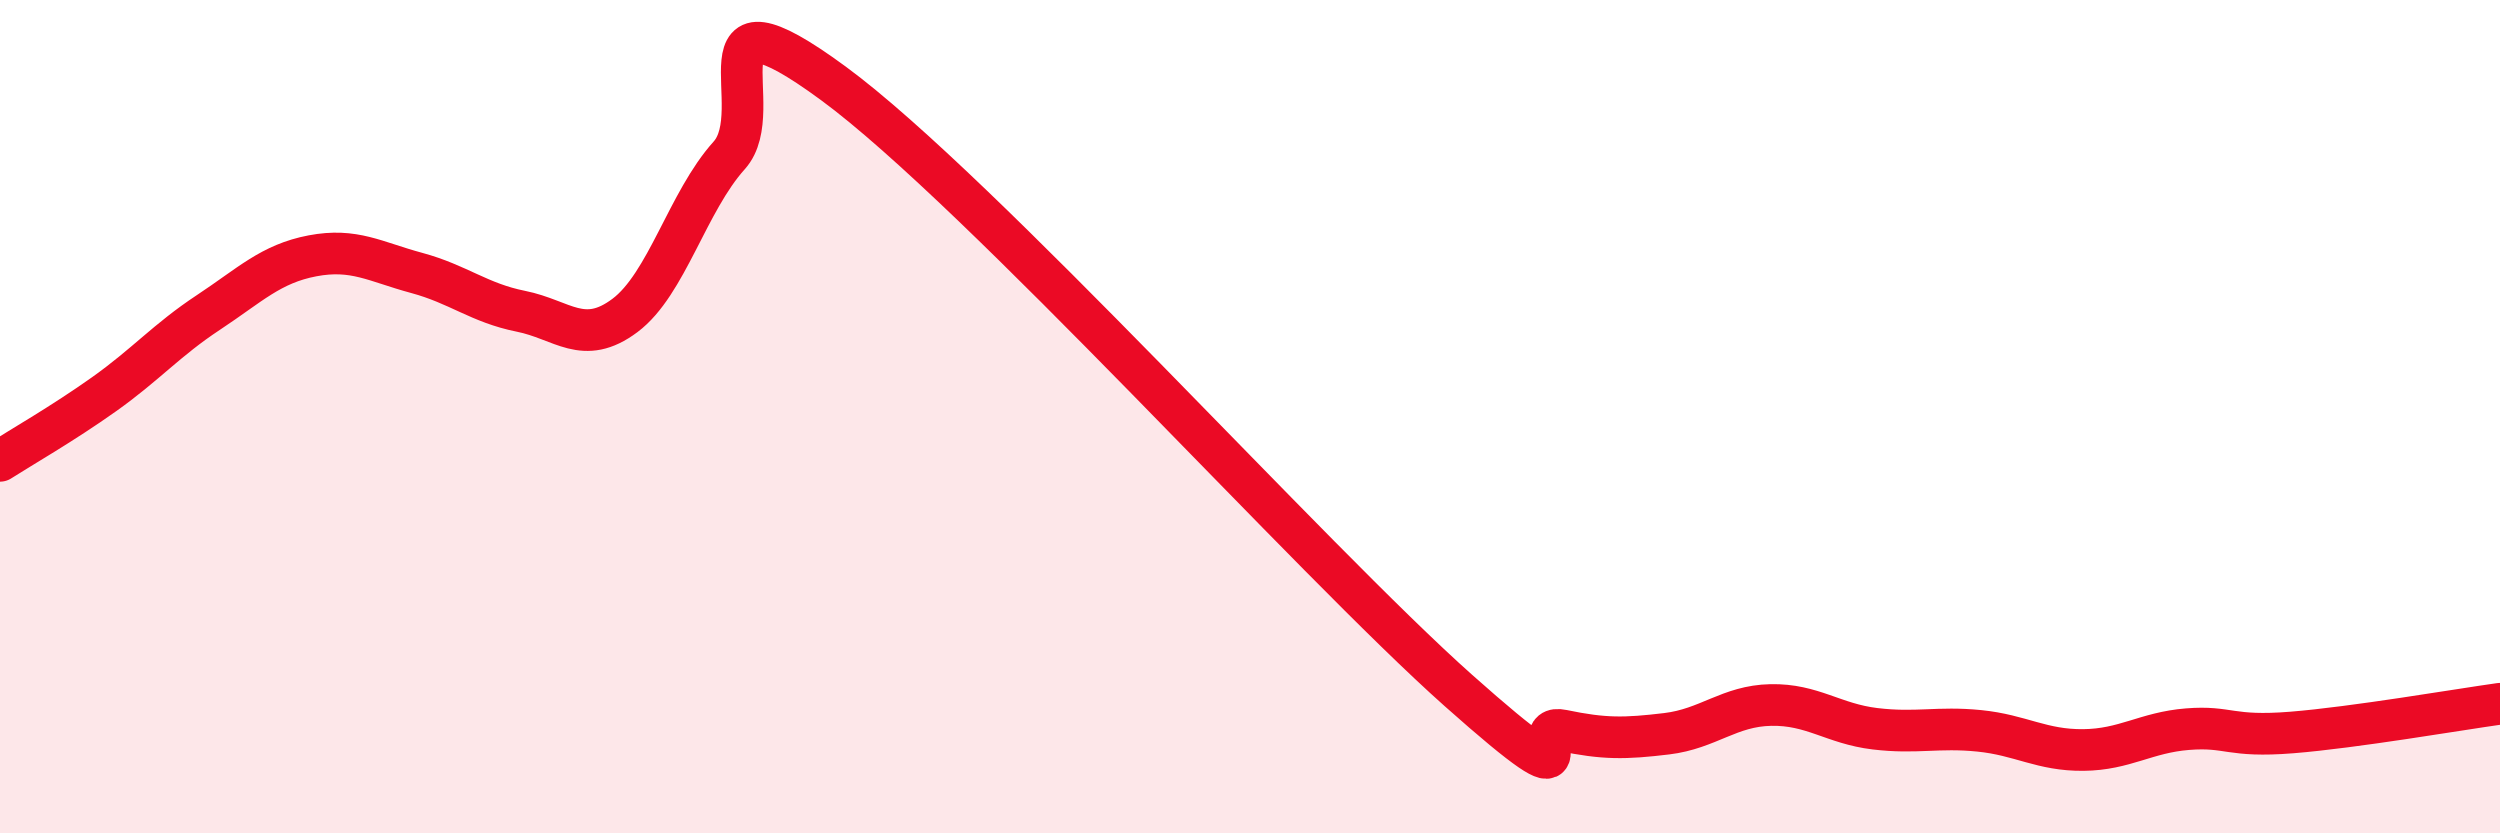
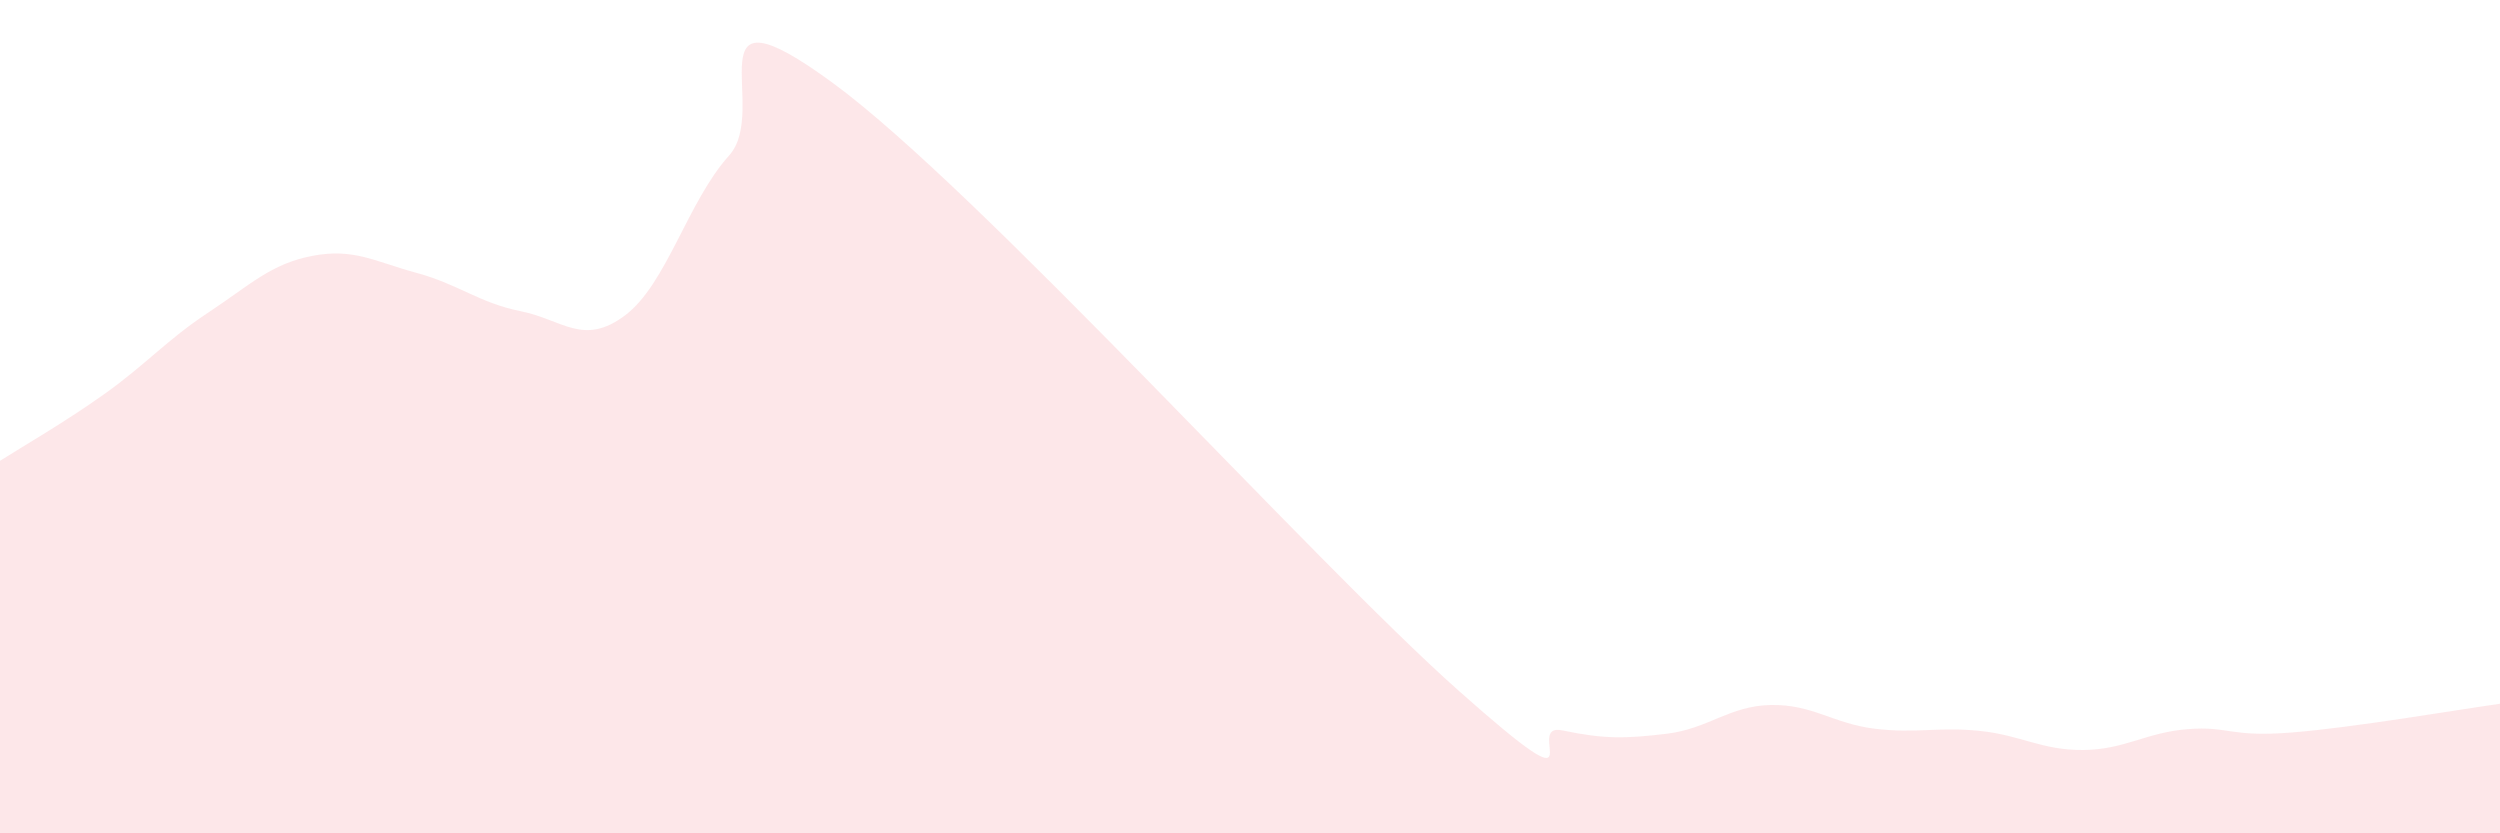
<svg xmlns="http://www.w3.org/2000/svg" width="60" height="20" viewBox="0 0 60 20">
  <path d="M 0,11.06 C 0.5,10.74 1.5,10.17 2.5,9.46 C 3.5,8.75 4,8.16 5,7.5 C 6,6.84 6.5,6.33 7.5,6.14 C 8.5,5.95 9,6.28 10,6.55 C 11,6.82 11.5,7.27 12.5,7.47 C 13.5,7.67 14,8.32 15,7.57 C 16,6.82 16.5,4.84 17.5,3.73 C 18.5,2.62 16.5,-0.57 20,2 C 23.5,4.57 31.5,13.46 35,16.57 C 38.5,19.68 36.5,17.32 37.5,17.53 C 38.5,17.74 39,17.73 40,17.61 C 41,17.49 41.5,16.94 42.5,16.92 C 43.5,16.9 44,17.37 45,17.49 C 46,17.61 46.5,17.44 47.5,17.54 C 48.5,17.64 49,18.01 50,18 C 51,17.99 51.5,17.58 52.5,17.5 C 53.5,17.42 53.5,17.7 55,17.58 C 56.5,17.46 59,17.03 60,16.89L60 20L0 20Z" fill="#EB0A25" opacity="0.1" stroke-linecap="round" stroke-linejoin="round" />
-   <path d="M 0,11.06 C 0.5,10.74 1.5,10.17 2.5,9.46 C 3.5,8.75 4,8.16 5,7.5 C 6,6.84 6.5,6.33 7.5,6.14 C 8.5,5.95 9,6.28 10,6.55 C 11,6.82 11.5,7.27 12.5,7.47 C 13.5,7.67 14,8.32 15,7.57 C 16,6.82 16.5,4.84 17.5,3.73 C 18.5,2.62 16.5,-0.57 20,2 C 23.5,4.57 31.5,13.46 35,16.57 C 38.5,19.68 36.5,17.32 37.5,17.53 C 38.5,17.74 39,17.73 40,17.61 C 41,17.49 41.5,16.94 42.5,16.92 C 43.5,16.9 44,17.37 45,17.49 C 46,17.61 46.5,17.44 47.5,17.54 C 48.5,17.64 49,18.01 50,18 C 51,17.99 51.5,17.58 52.5,17.5 C 53.5,17.42 53.5,17.7 55,17.58 C 56.5,17.46 59,17.03 60,16.89" stroke="#EB0A25" stroke-width="1" fill="none" stroke-linecap="round" stroke-linejoin="round" />
</svg>